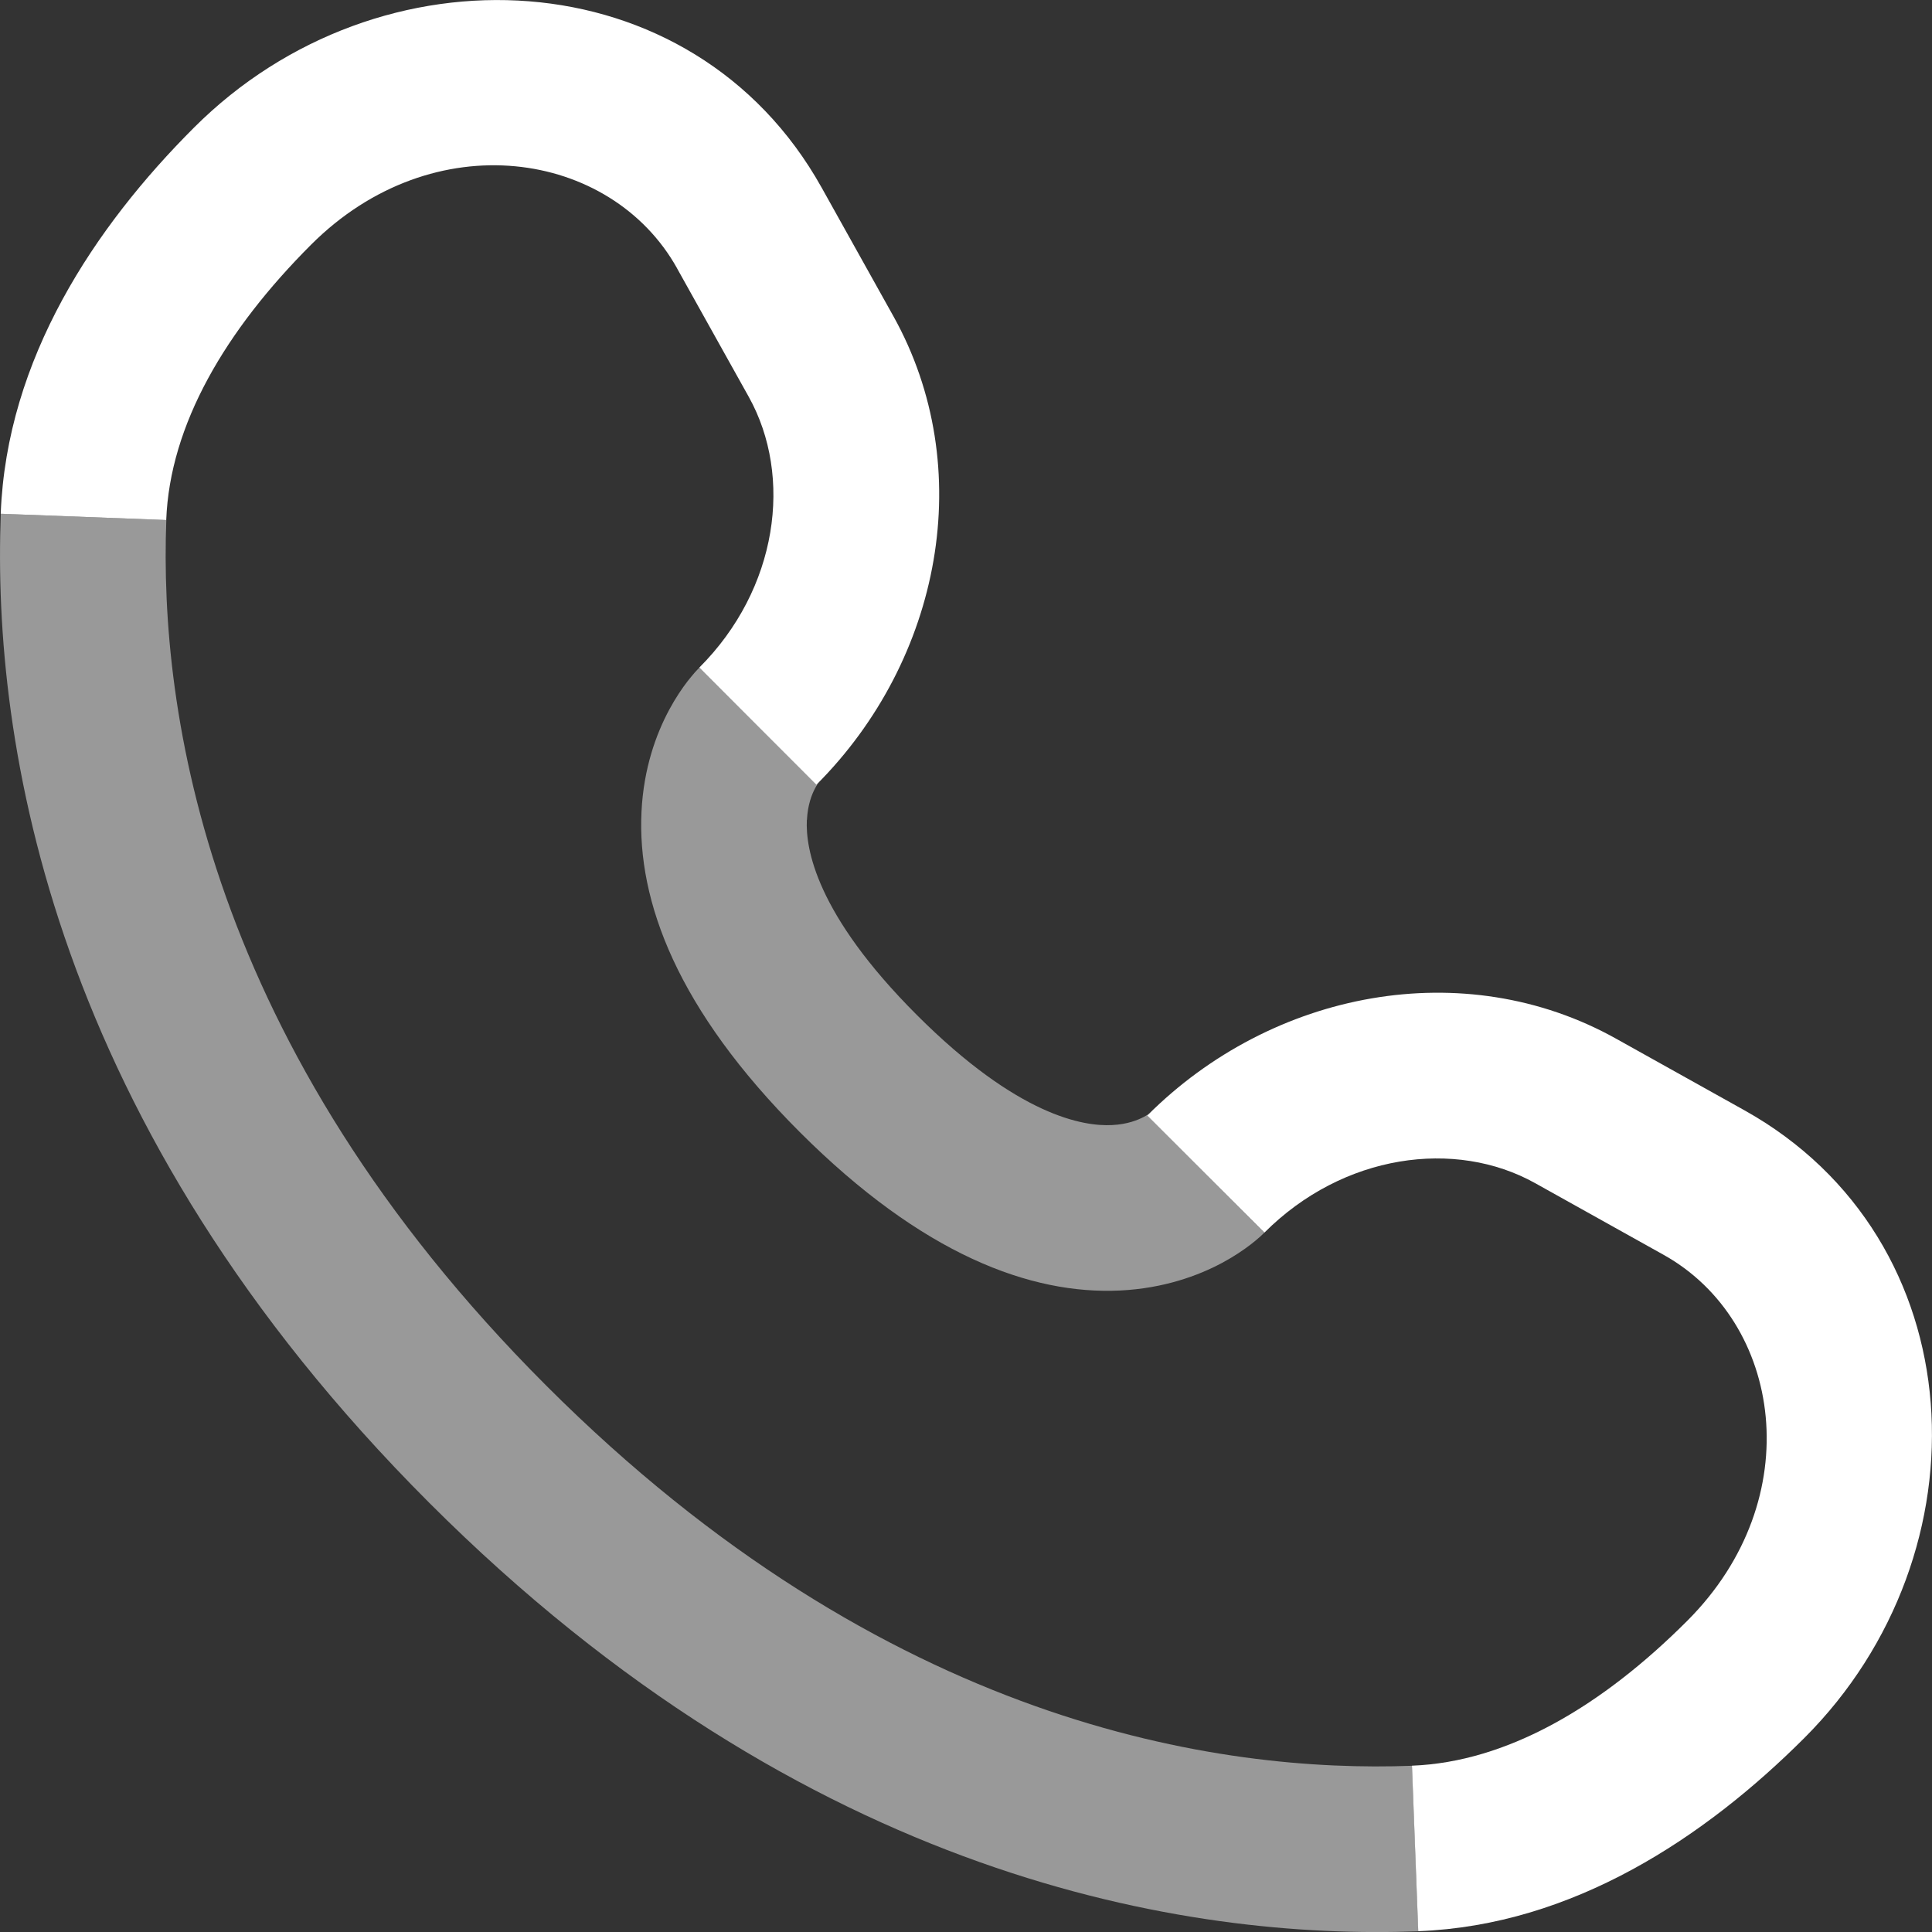
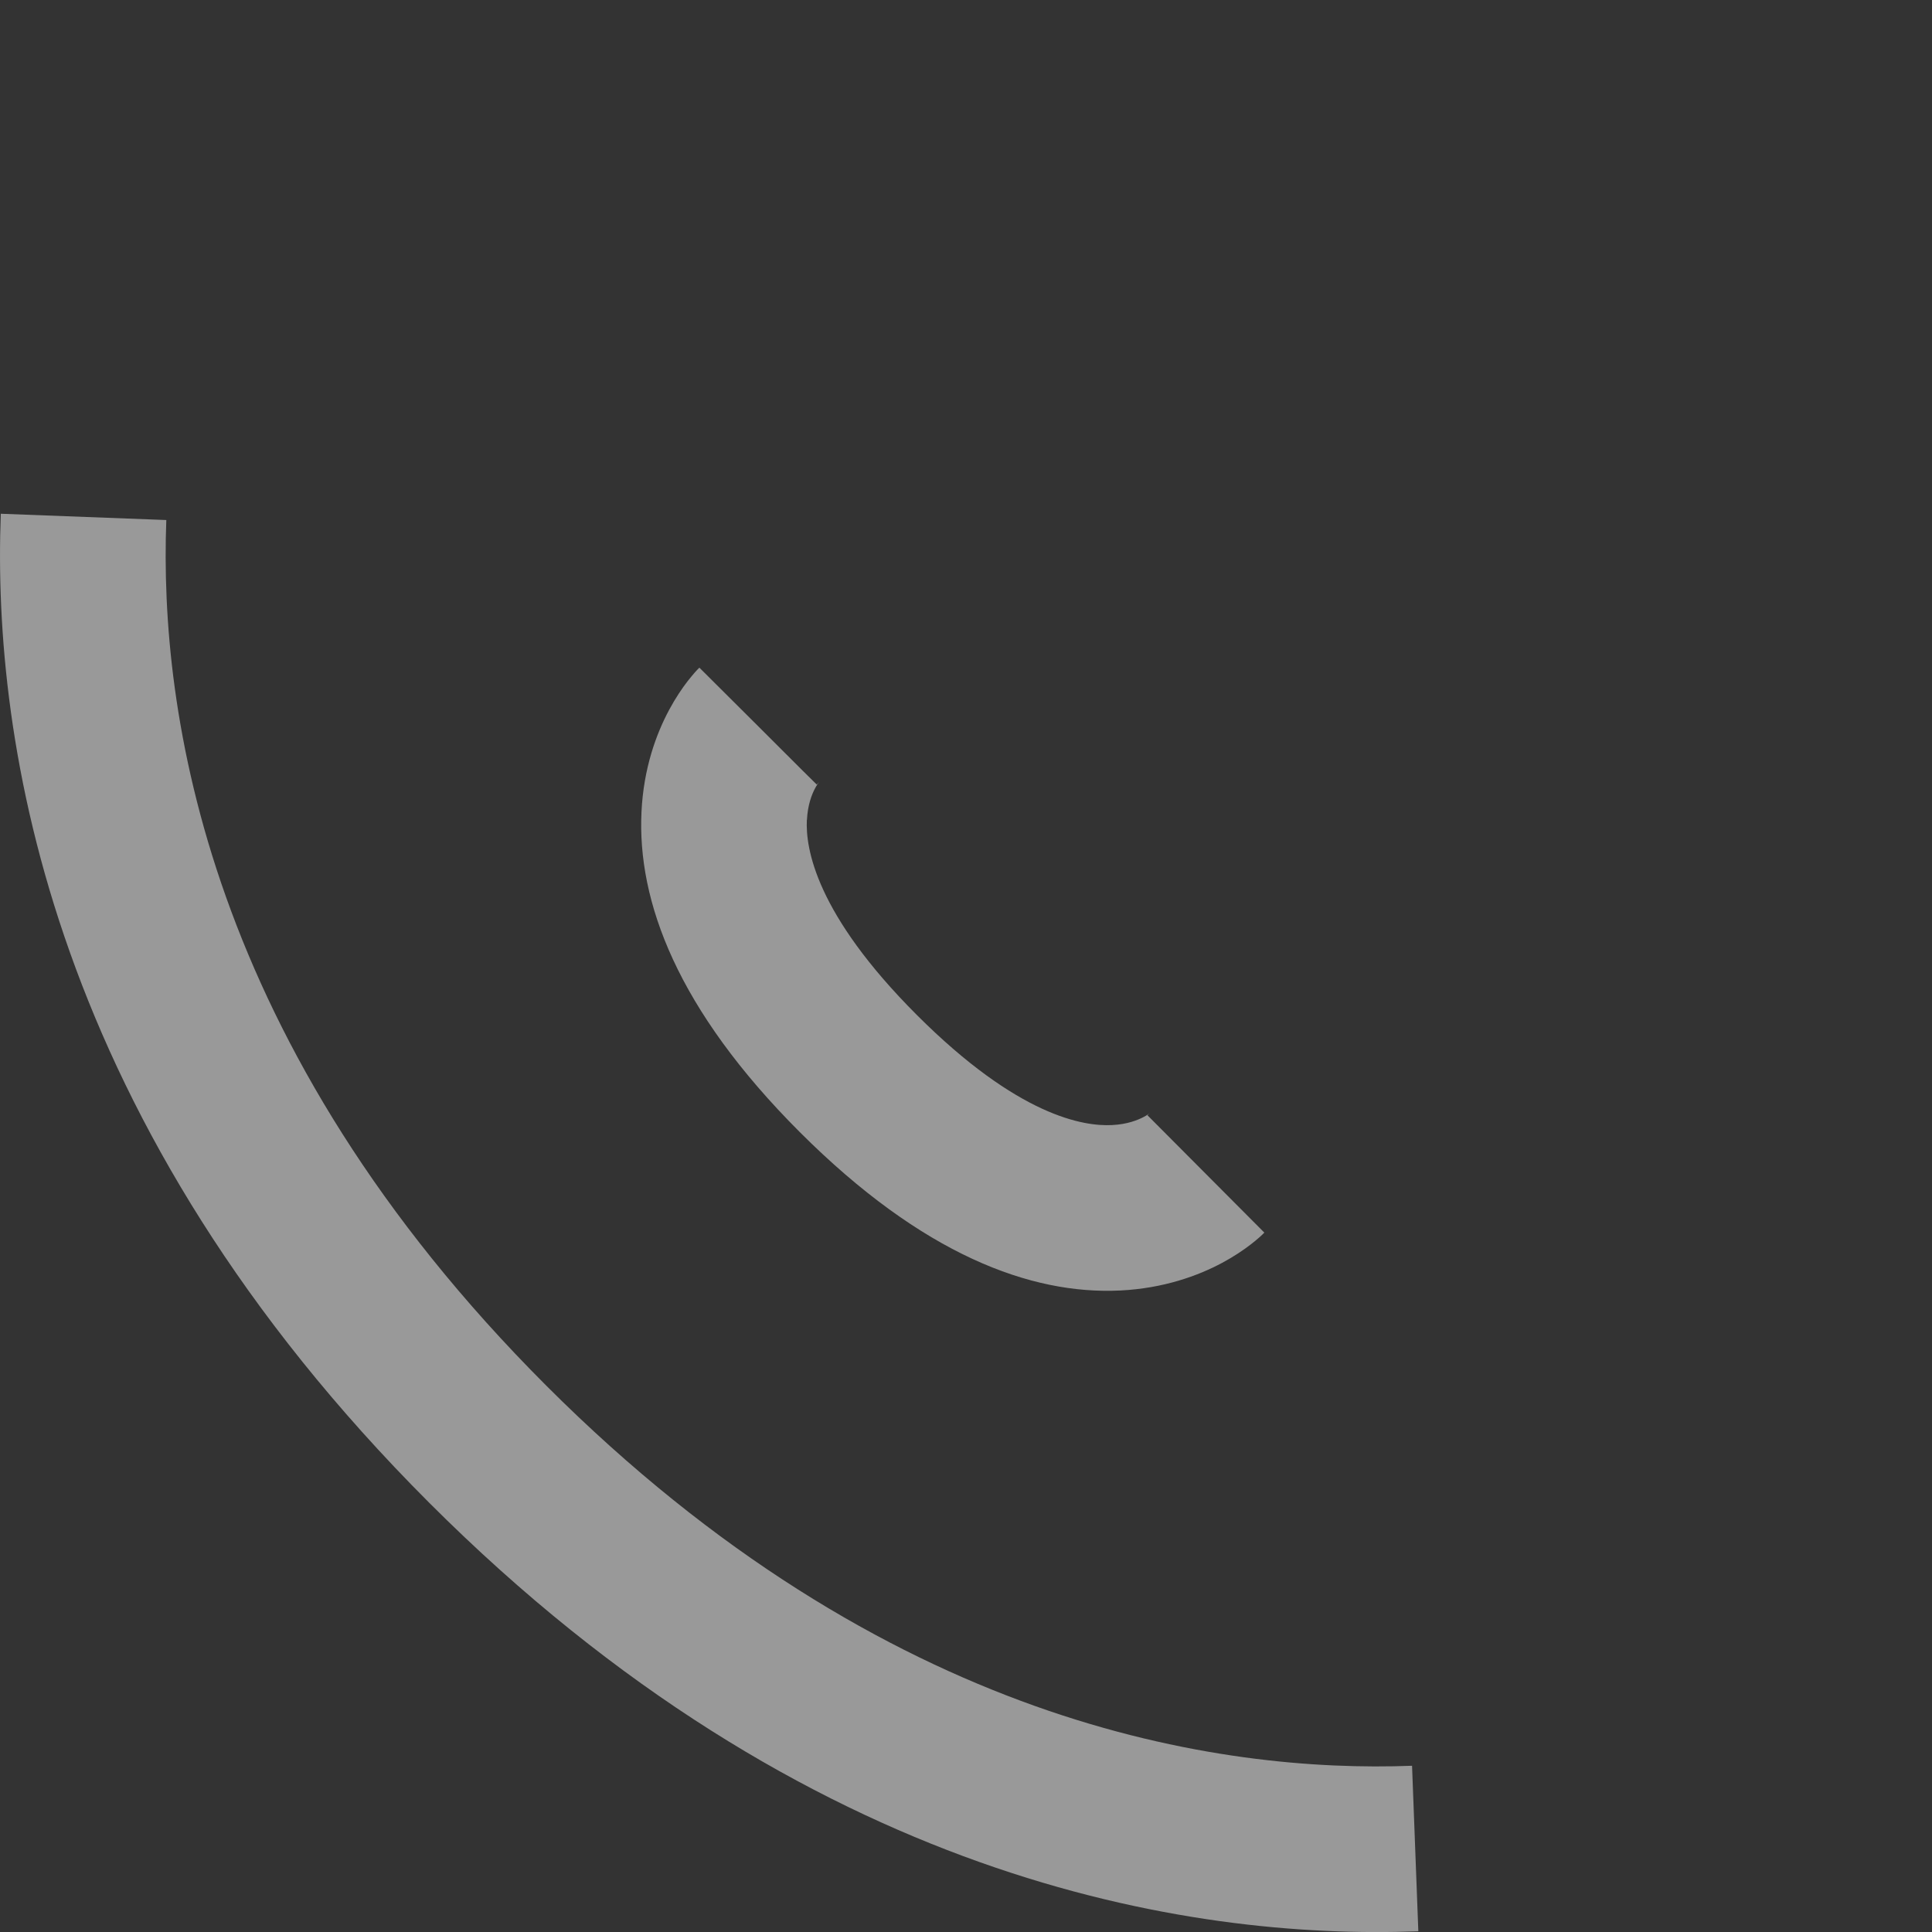
<svg xmlns="http://www.w3.org/2000/svg" id="Warstwa_1" width="24" height="24" viewBox="0 0 24 24">
  <rect x="0" y="0" width="24" height="24" fill="#333333" stroke="none" />
-   <path d="M8.411,3.333c-.822-1.472-3.029-1.81-4.546-.294h0c-1.063,1.063-1.755,2.237-1.8,3.421L.009,6.382c.073-1.926,1.168-3.565,2.401-4.797,2.304-2.304,6.193-2.129,7.797.746l-.873.487.873-.487.89,1.595h0c1.053,1.887.597,4.269-.955,5.822l-1.455-1.455c.978-.978,1.167-2.372.614-3.364h0s-.89-1.595-.89-1.595ZM20.074,12.902h0l1.595.89h0c2.875,1.605,3.05,5.493.746,7.797-1.233,1.232-2.872,2.328-4.797,2.401l-.078-2.056c1.183-.045,2.357-.736,3.42-1.8,1.517-1.517,1.179-3.724-.294-4.546l-1.595-.89h0c-.992-.554-2.386-.365-3.364.614l-1.455-1.455c1.552-1.552,3.935-2.008,5.822-.955Z" fill="#fff" fill-rule="evenodd" />
  <path d="M5.332,18.668C.639,13.975-.099,9.236.01,6.382l2.056.078c-.09,2.38.497,6.53,4.721,10.754,4.223,4.223,8.373,4.811,10.754,4.721l.078,2.056c-2.854.108-7.593-.629-12.286-5.322l.727-.727-.727.727ZM10.023,10.185c-.017.351.108,1.165,1.367,2.424s2.073,1.385,2.424,1.367c.191-.009.322-.063.396-.102.038-.02.062-.038.07-.044.004-.003.004-.003-.001.001-.002.002-.006.005-.01.009-.002.002-.005.004-.008.007-.001.001-.003.003-.004.004l-.002.002-.001.001q-.001.001.726.729t.726.729l-.001.001-.003.003c-.002.002-.004.004-.006.006-.004.004-.009.009-.014.014-.011.01-.023.021-.037.034-.028.025-.064.055-.108.089-.087.067-.205.148-.354.228-.3.161-.727.317-1.267.344-1.111.054-2.457-.445-3.98-1.967h0c-1.523-1.523-2.022-2.868-1.967-3.98.026-.541.183-.967.344-1.267.08-.149.161-.267.228-.354.034-.043.064-.079.089-.108.013-.014.024-.026.034-.037.005-.005.01-.01.014-.014.002-.002.004-.004.006-.006l.003-.003.001-.001q.001-.001.729.726.727.727.729.726l.001-.001.002-.002c.002-.002.003-.003.004-.004.003-.003.005-.005.007-.008.004-.004.007-.008.009-.01.003-.003.004-.004.003-.003-0.0 0-.001.001-.002.003-.006.008-.024.032-.044.07-.04.074-.093.206-.102.396Z" fill="#fff" fill-rule="evenodd" isolation="isolate" opacity=".5" />
</svg>